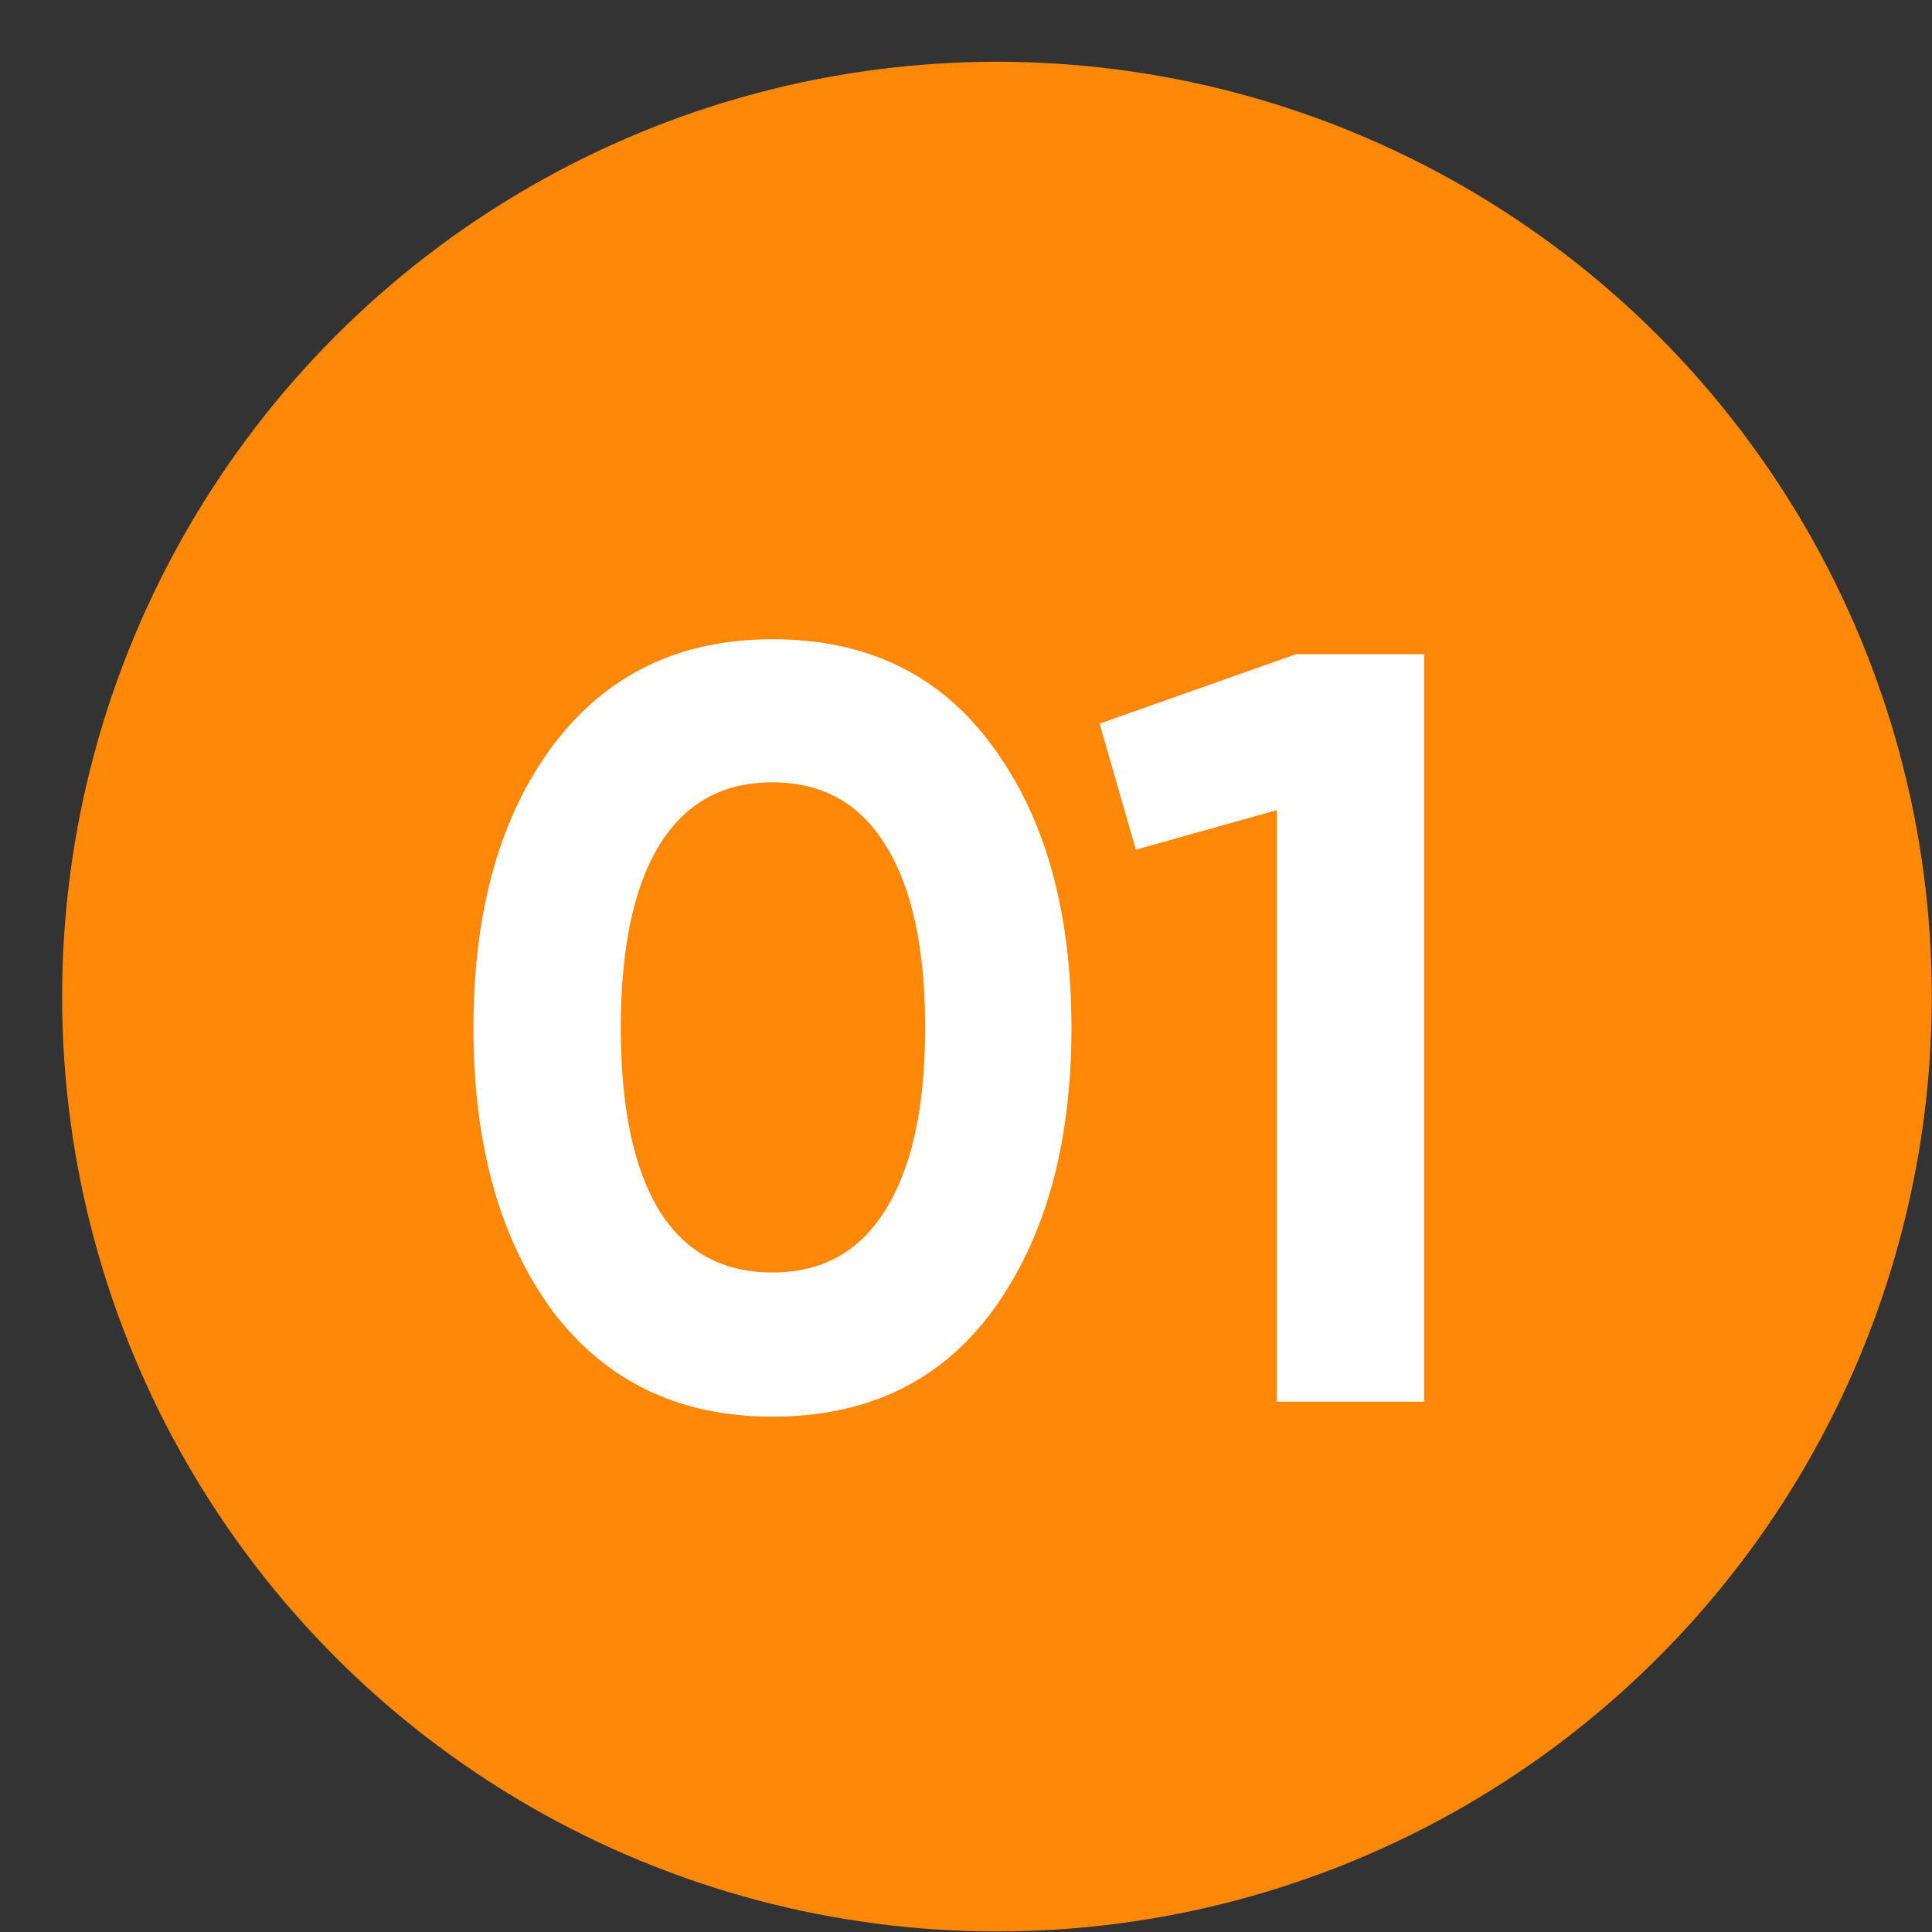
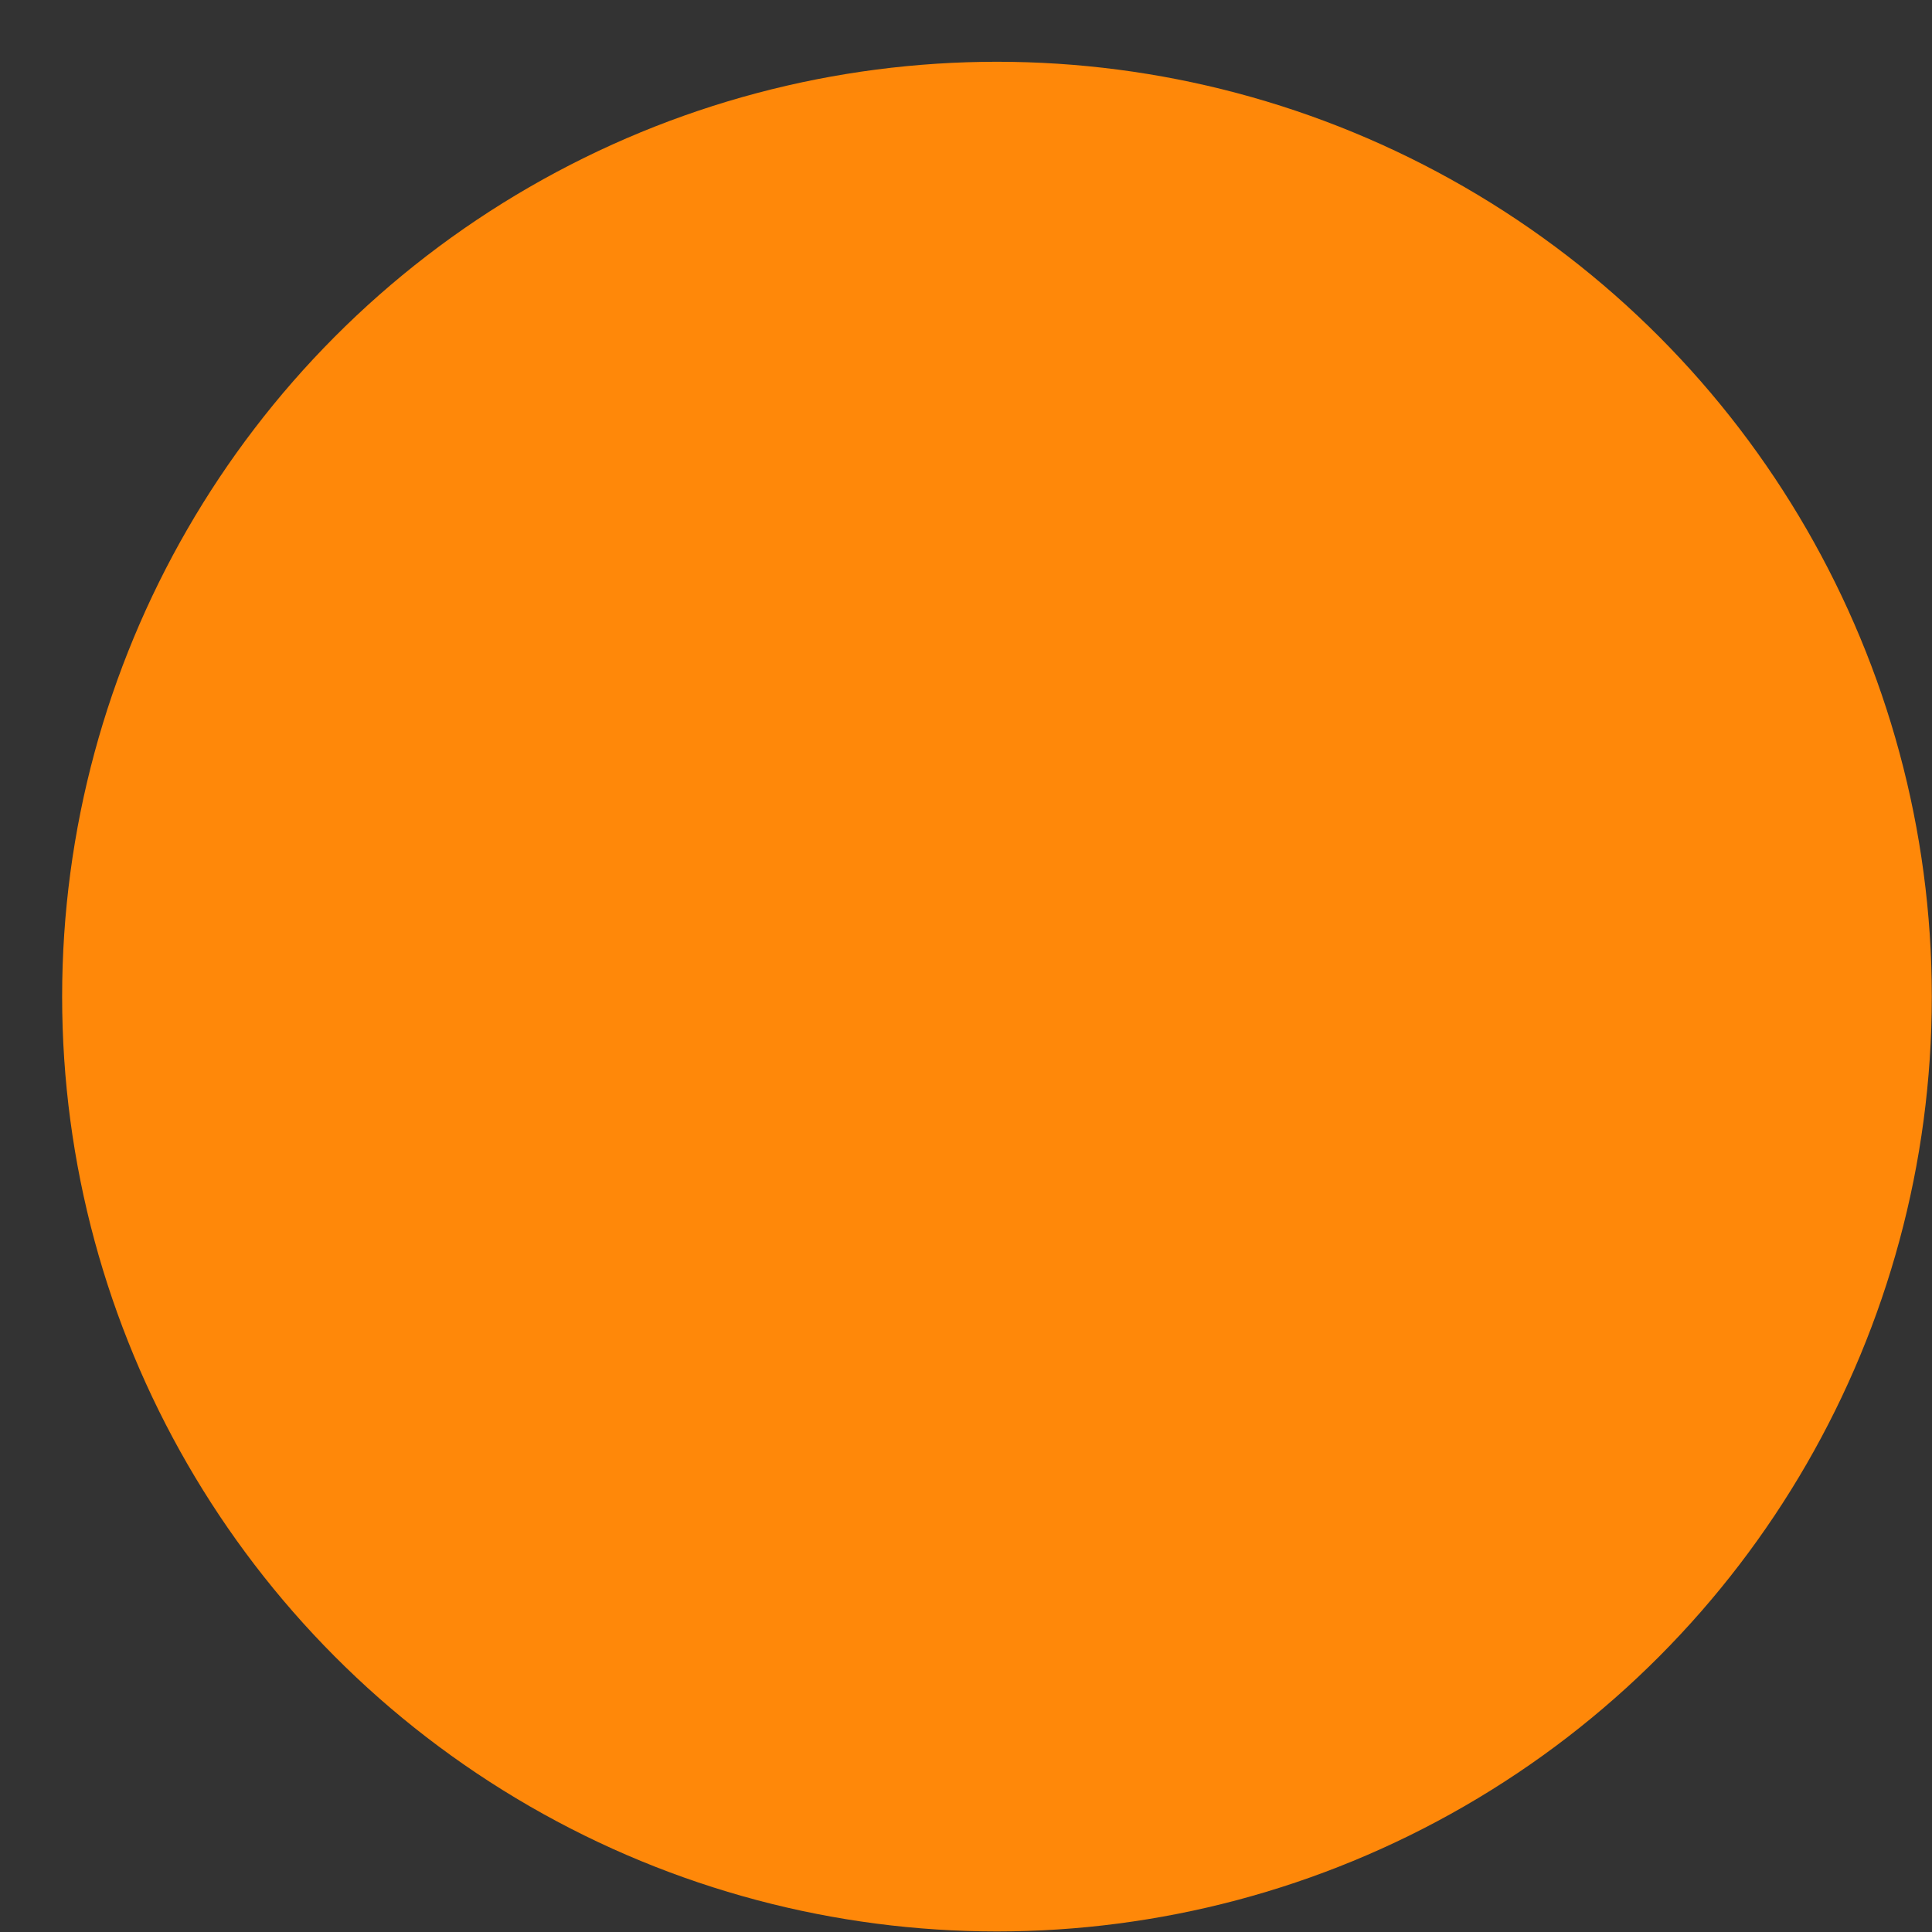
<svg xmlns="http://www.w3.org/2000/svg" width="31" height="31" viewBox="0 0 31 31" fill="none">
  <rect x="0" y="0" width="31" height="31" fill="#333333" stroke="none" />
  <circle cx="15.997" cy="15.991" r="15" fill="#FF8809" />
-   <path d="M12.394 22.731C10.898 22.731 9.721 22.166 8.865 21.035C8.019 19.881 7.597 18.367 7.597 16.494C7.597 14.621 8.019 13.113 8.865 11.971C9.721 10.828 10.898 10.257 12.394 10.257C13.914 10.257 15.09 10.828 15.924 11.971C16.769 13.113 17.192 14.621 17.192 16.494C17.192 18.367 16.769 19.881 15.924 21.035C15.09 22.166 13.914 22.731 12.394 22.731ZM14.845 16.494C14.845 15.215 14.633 14.238 14.211 13.564C13.799 12.89 13.194 12.553 12.394 12.553C11.595 12.553 10.989 12.89 10.578 13.564C10.167 14.238 9.961 15.215 9.961 16.494C9.961 17.773 10.167 18.75 10.578 19.424C10.989 20.087 11.595 20.418 12.394 20.418C13.194 20.418 13.799 20.081 14.211 19.407C14.633 18.733 14.845 17.762 14.845 16.494ZM17.644 11.611L20.796 10.497H22.852V22.491H20.488V12.999L18.226 13.633L17.644 11.611Z" fill="white" />
</svg>